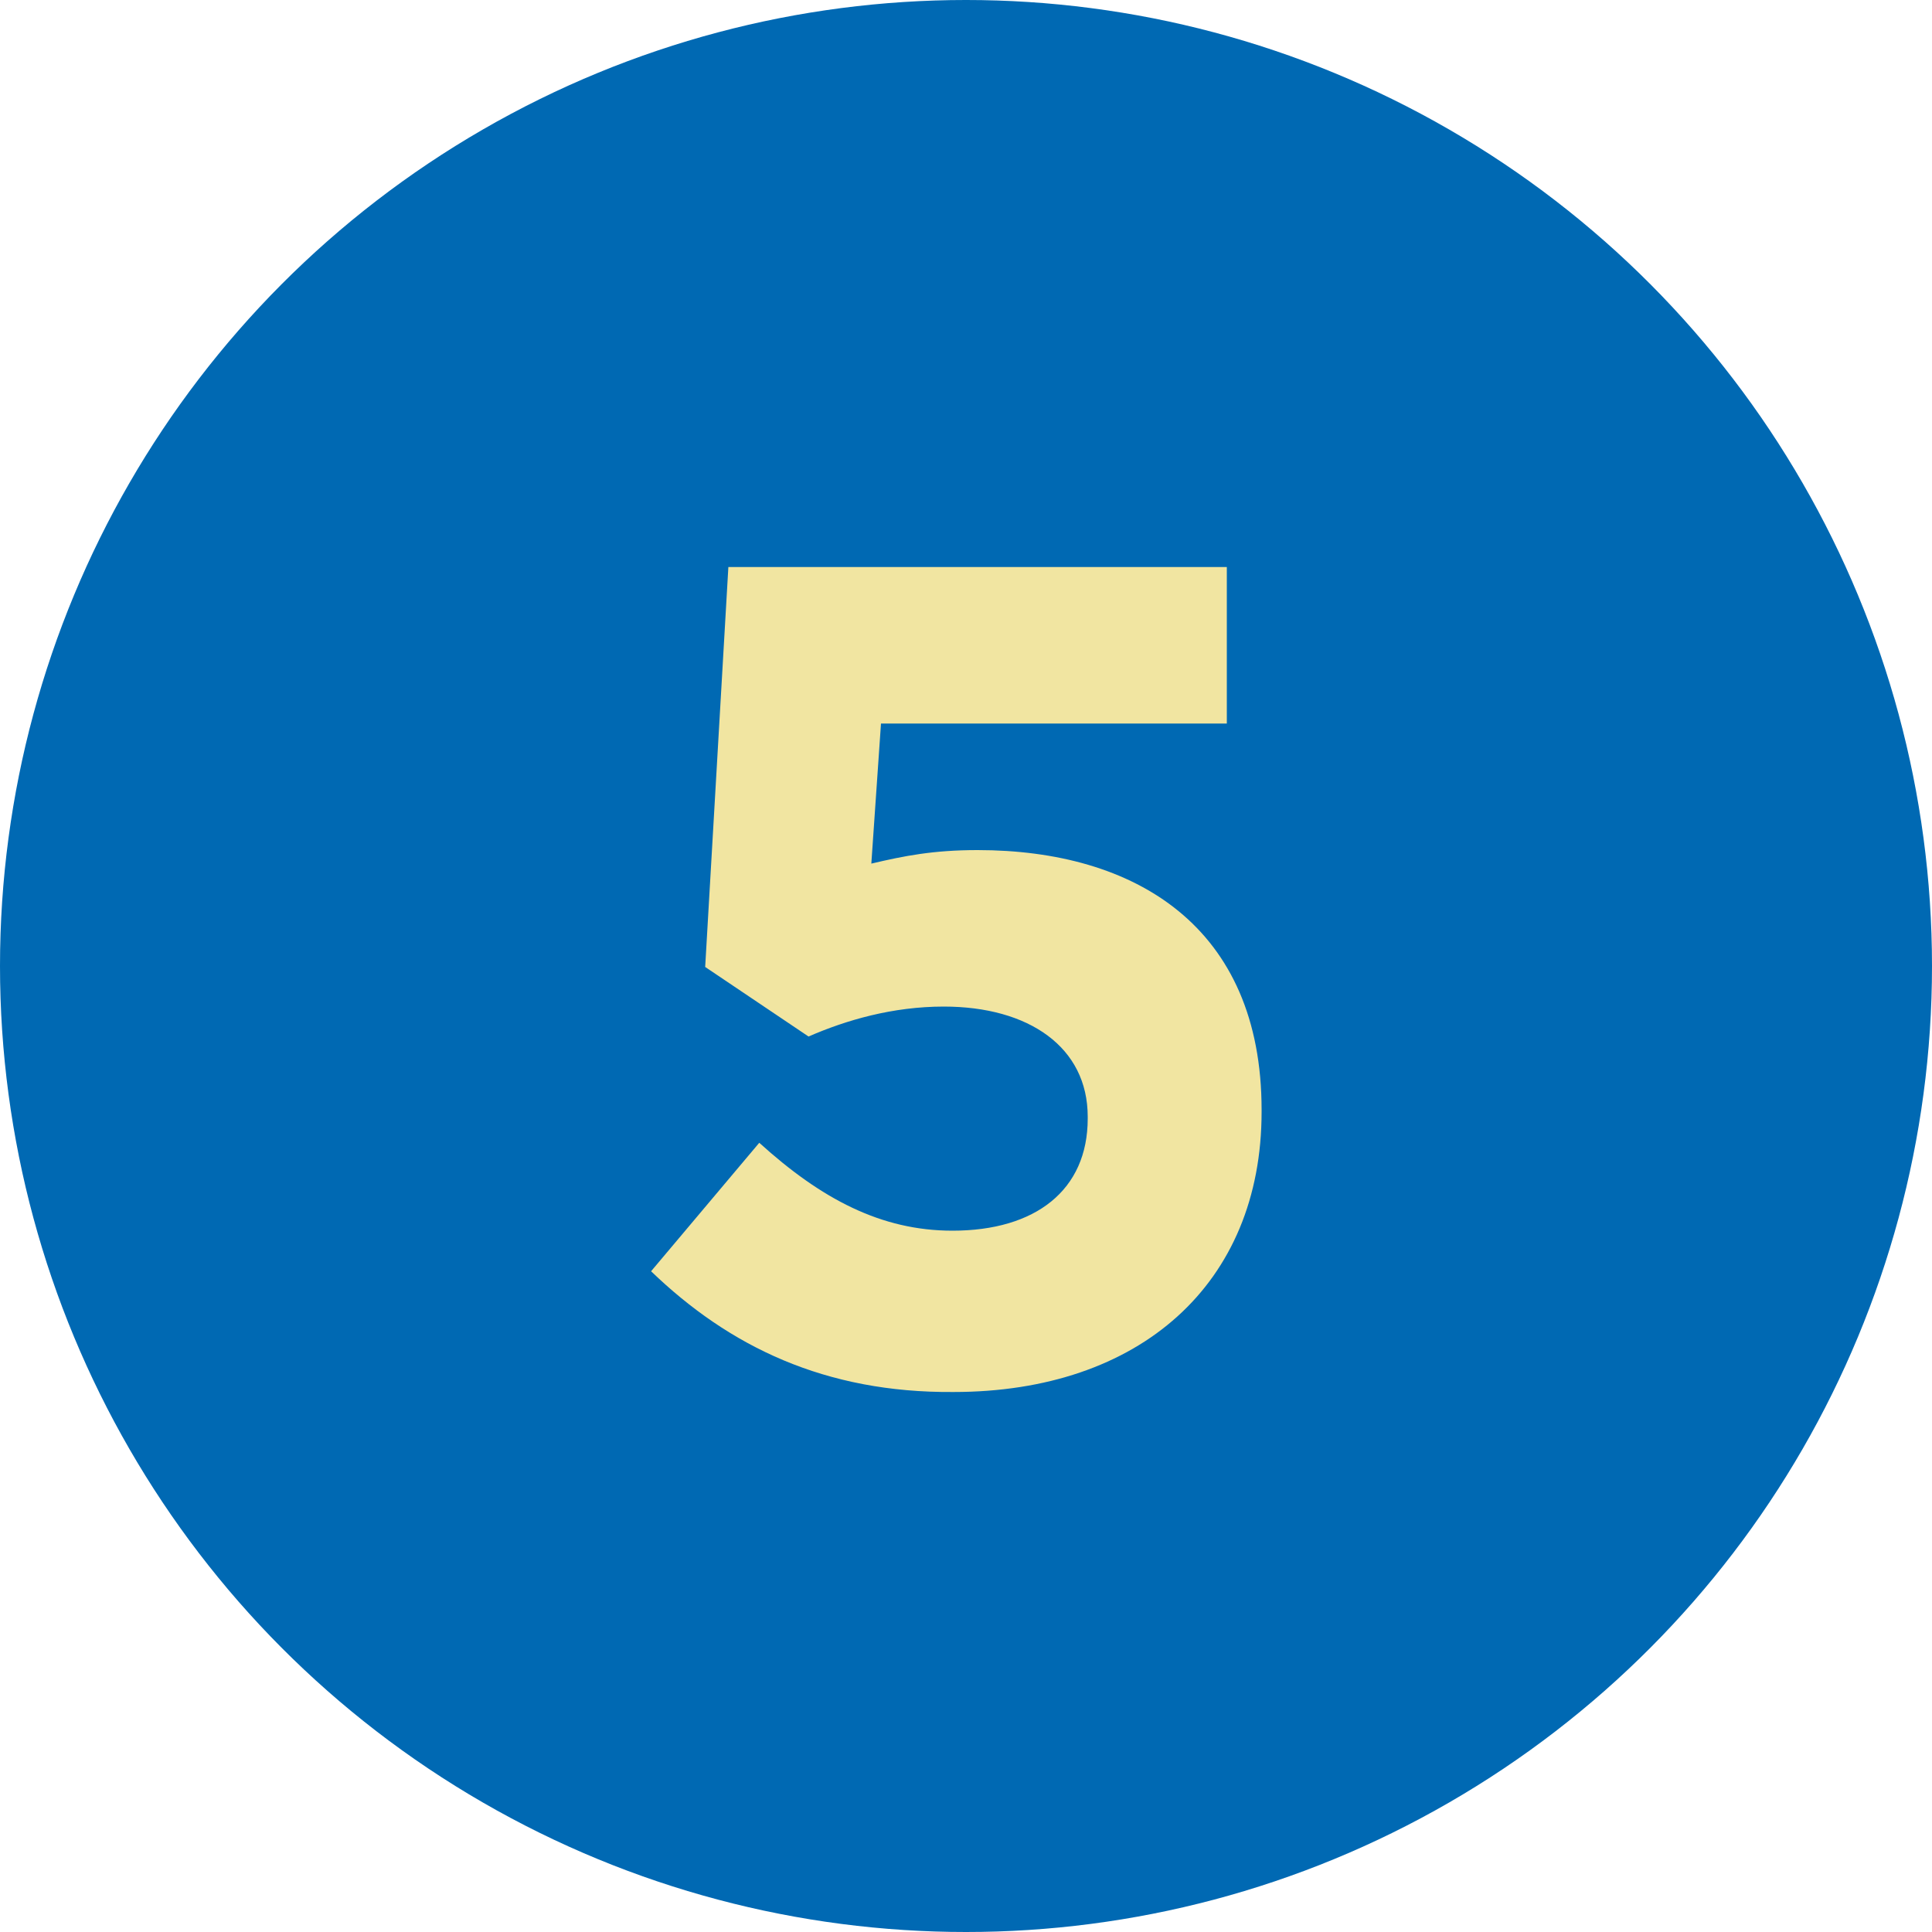
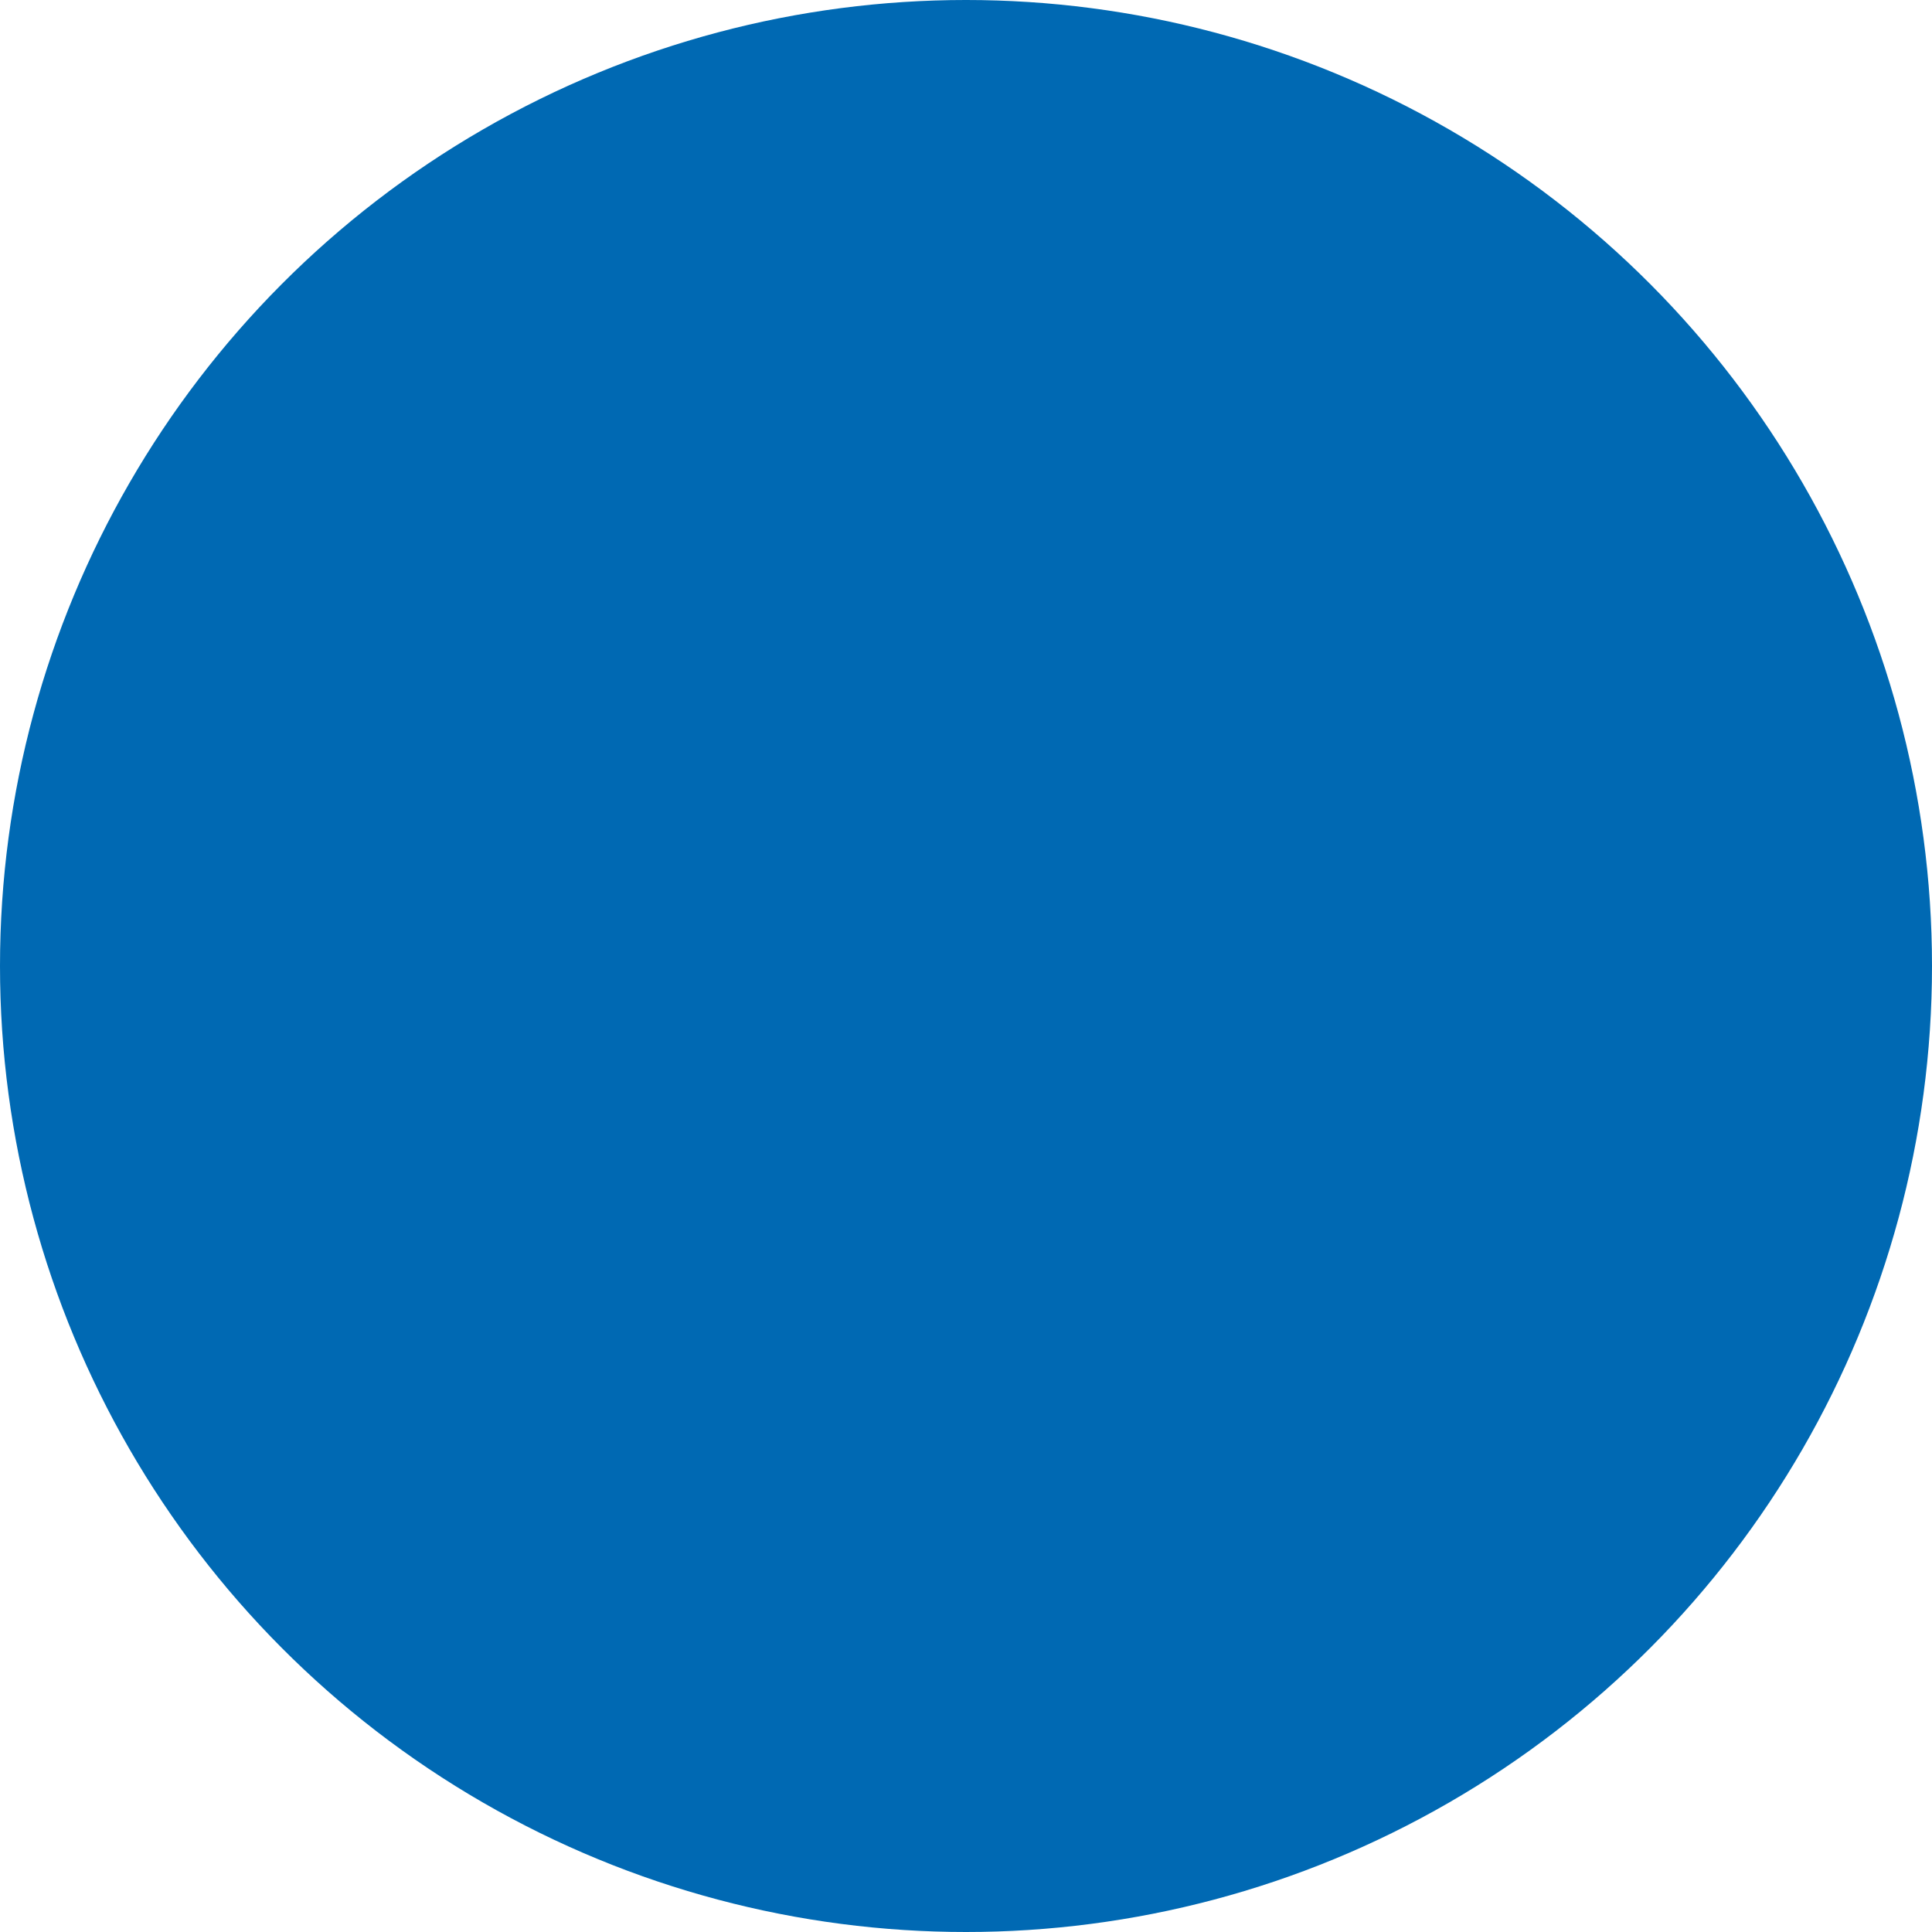
<svg xmlns="http://www.w3.org/2000/svg" version="1.1" id="Calque_1" x="0px" y="0px" viewBox="0 0 200 200" style="enable-background:new 0 0 200 200;" xml:space="preserve">
  <style type="text/css">
	.st0{fill:#0069B3;}
	.st1{fill:#F1E5A1;}
</style>
  <circle class="st0" cx="100" cy="100" r="100" />
  <g>
    <g>
-       <path class="st1" d="M67.4,131.6l11.2-13.3c6.4,5.8,12.6,9.1,20,9.1c8.6,0,14-4.2,14-11.6v-0.2c0-7.2-6.1-11.4-14.9-11.4    c-5.3,0-10.1,1.4-14,3.1L73,100.1l2.4-41.4H127v16.2H91.2l-1,14.5c3.4-0.8,6.4-1.4,11-1.4c16.3,0,29.4,7.9,29.4,26.9v0.2    c0,17.8-12.6,29-31.9,29C85.4,144.2,75.5,139.4,67.4,131.6z" />
-     </g>
+       </g>
  </g>
</svg>